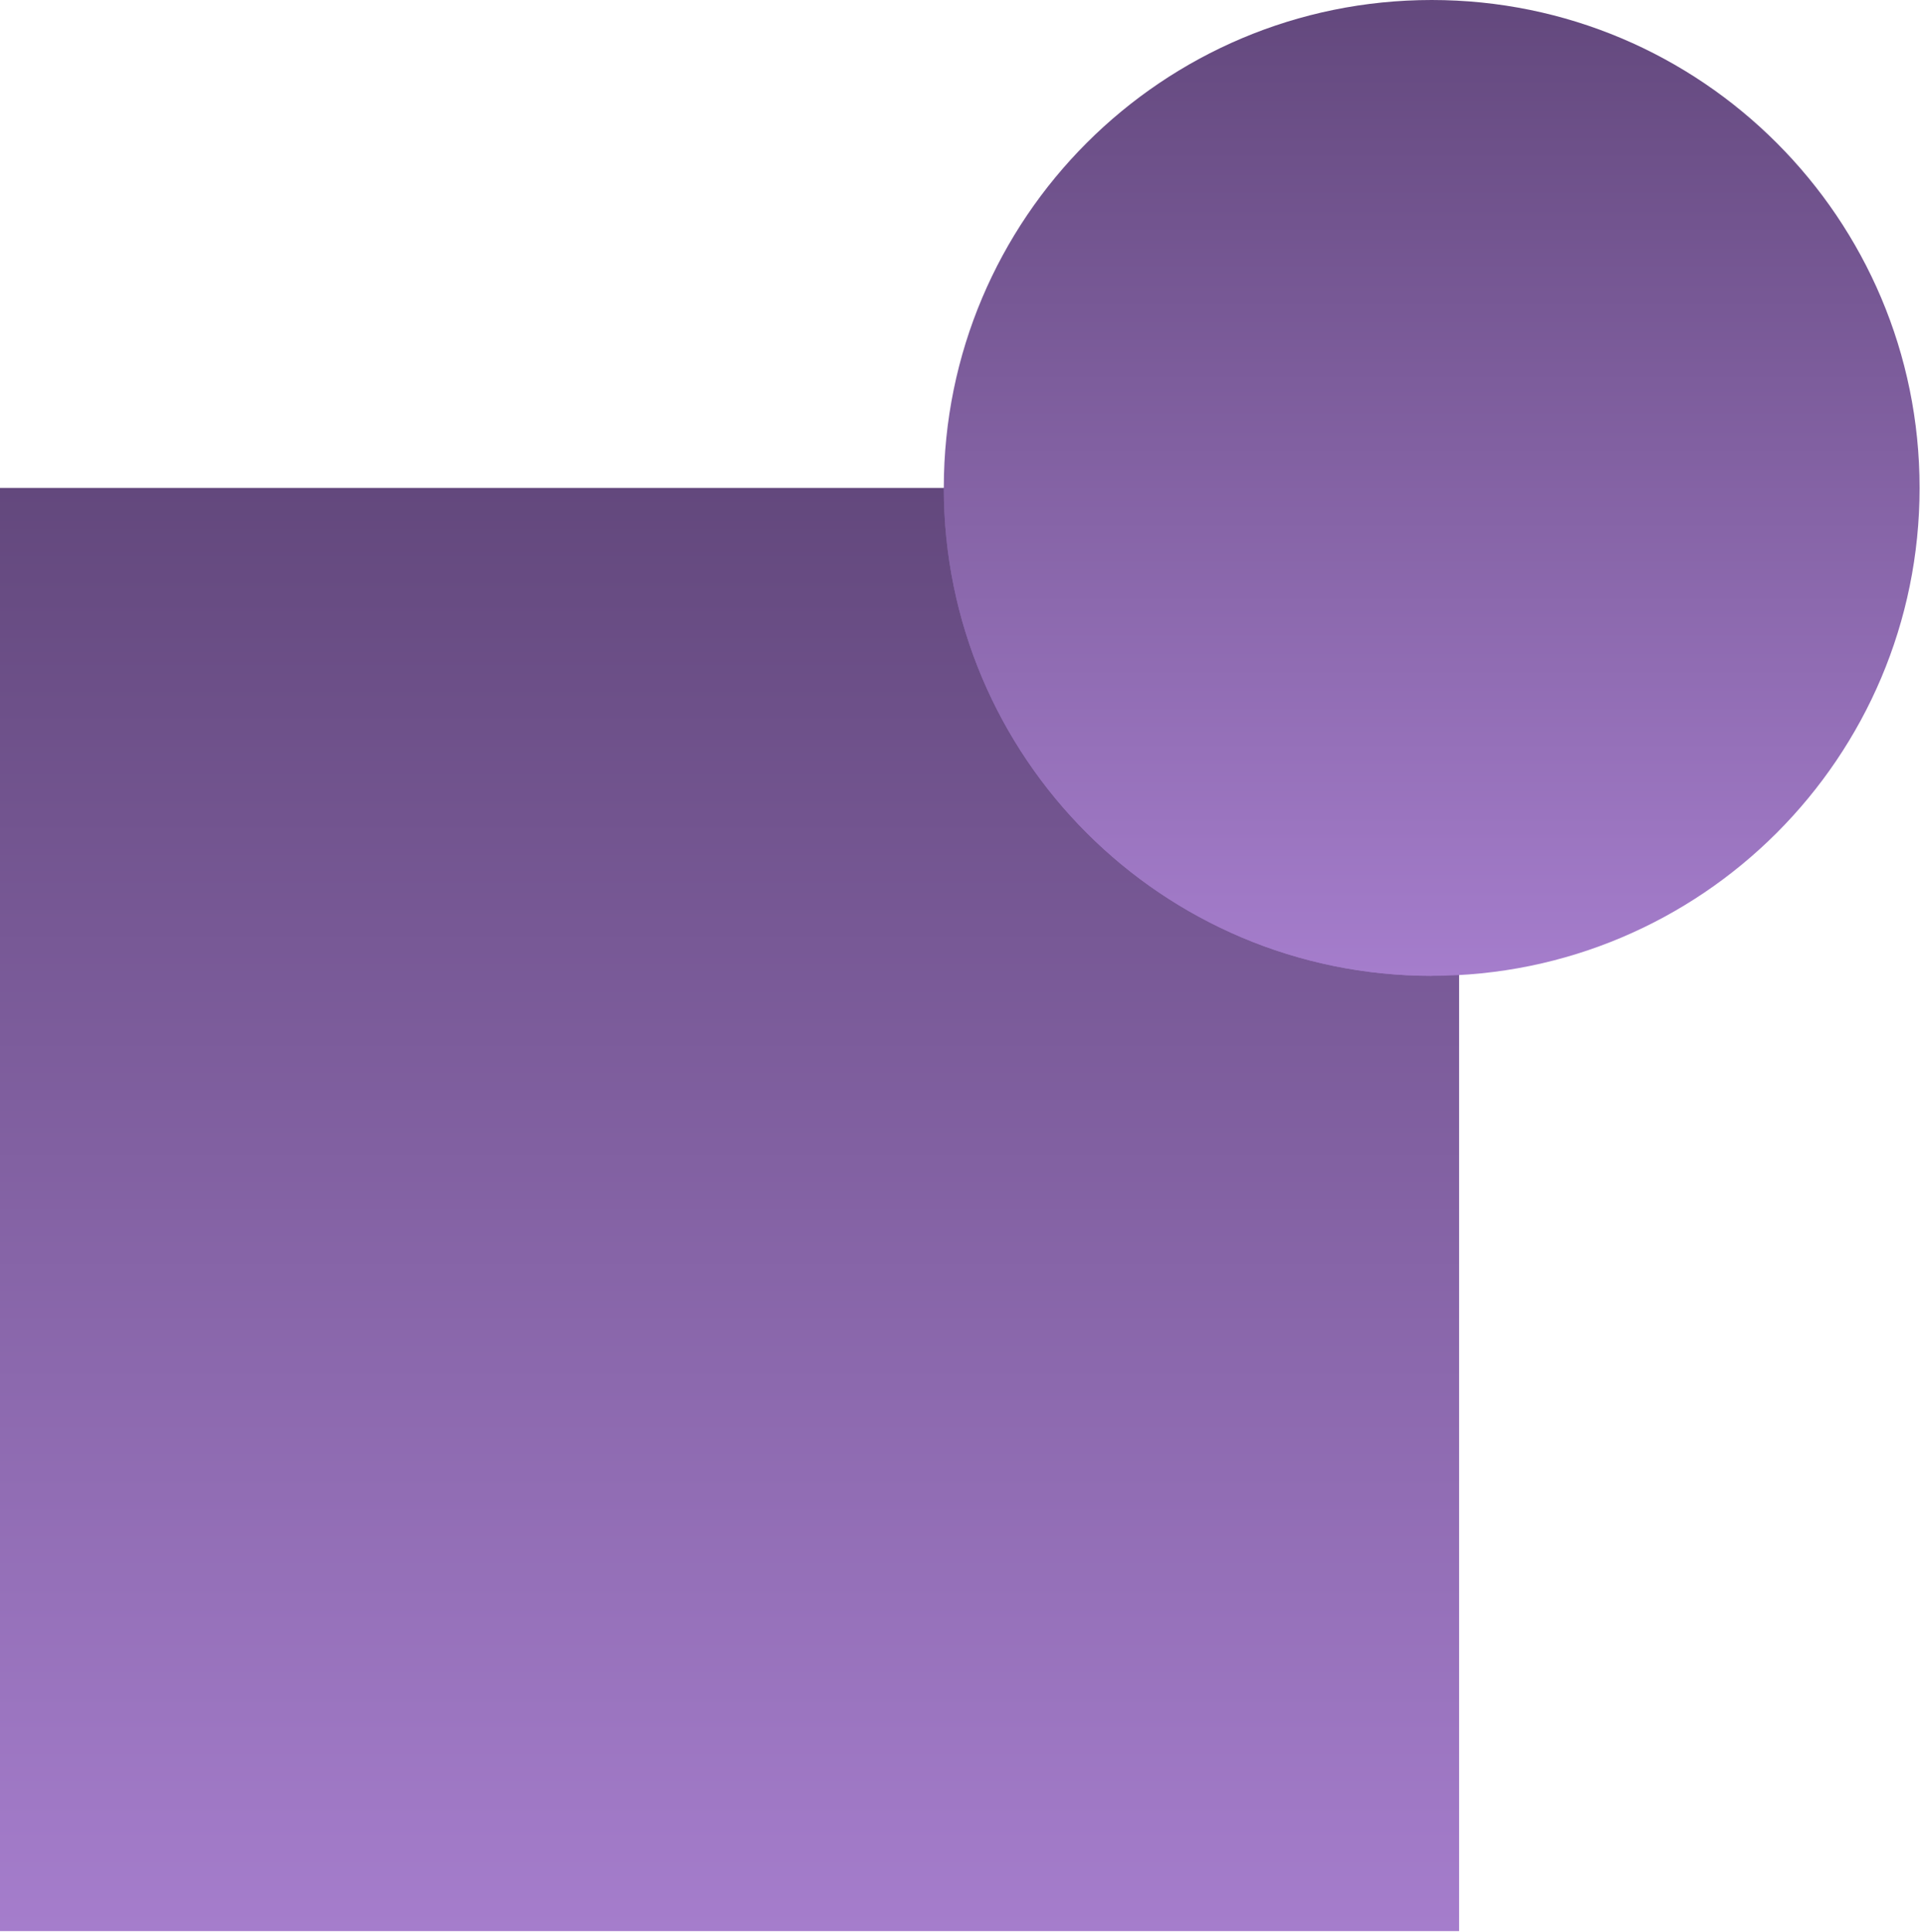
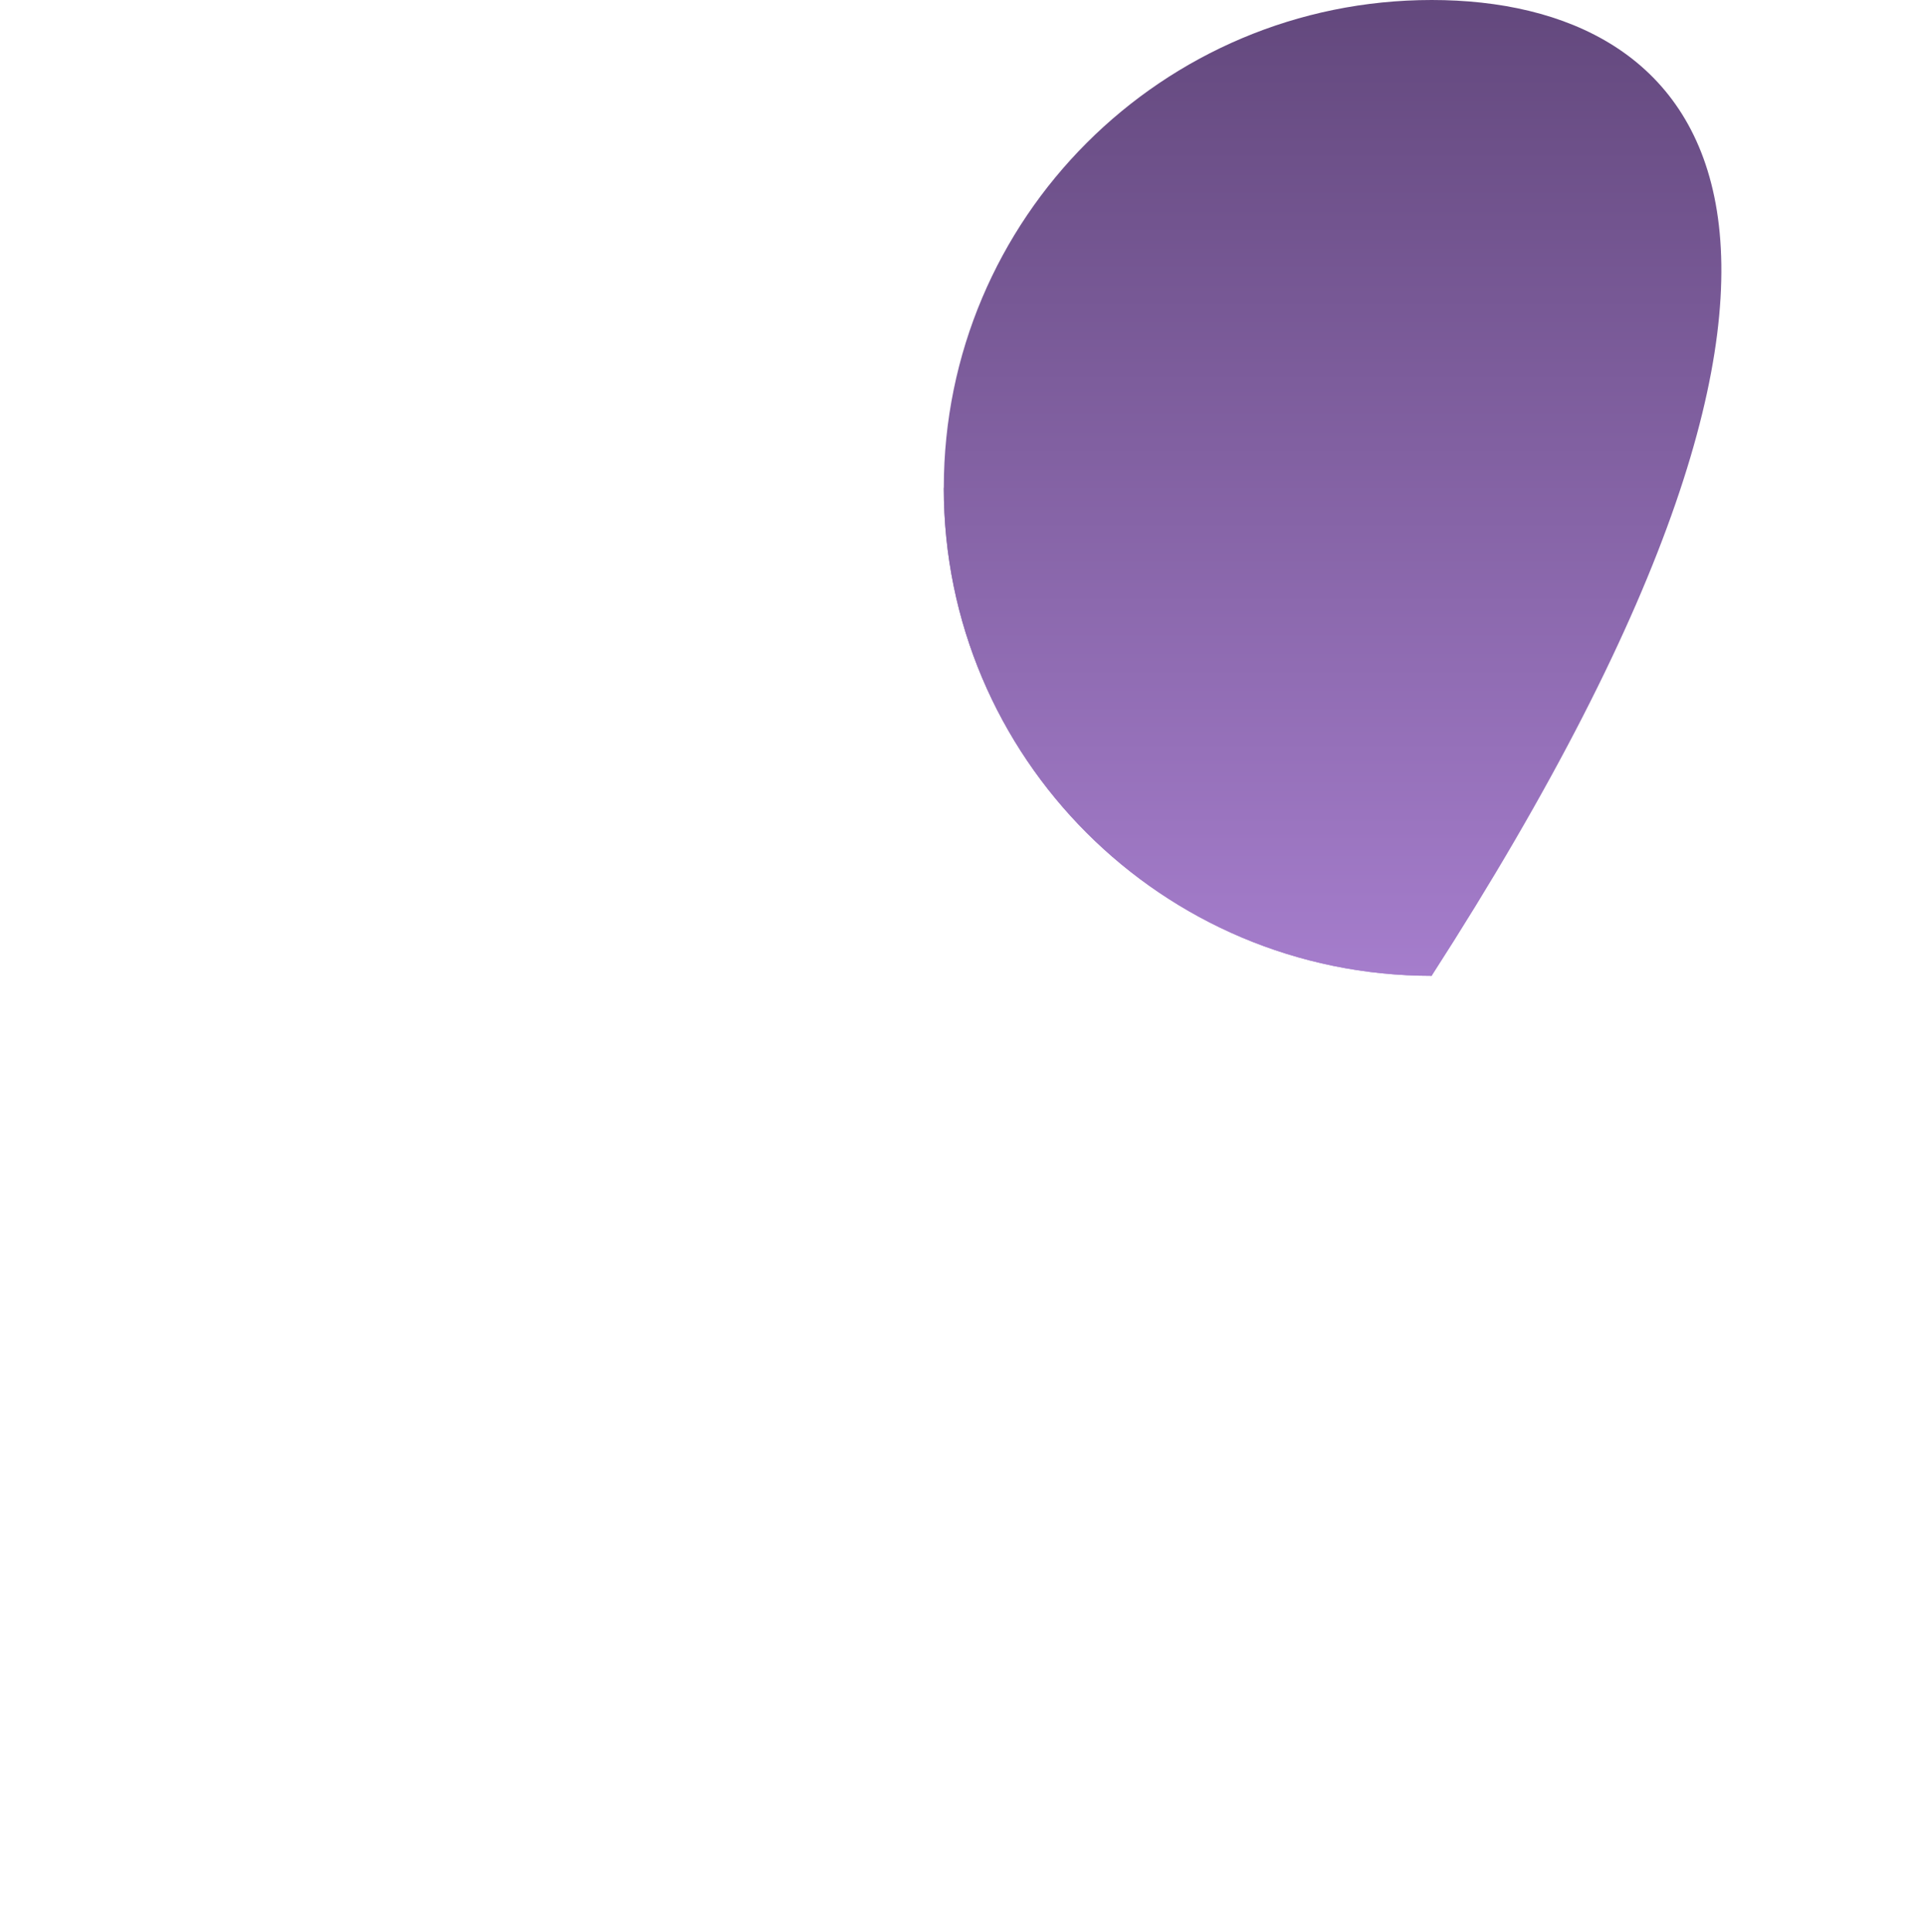
<svg xmlns="http://www.w3.org/2000/svg" width="281" height="282" viewBox="0 0 281 282" fill="none">
-   <path d="M212.99 71.22H0V281.88H212.99V71.22Z" fill="url(#paint0_linear_1049_147)" />
-   <path d="M208.99 142.44C248.324 142.44 280.21 110.554 280.21 71.22C280.21 31.886 248.324 0 208.99 0C169.656 0 137.77 31.886 137.77 71.22C137.77 110.554 169.656 142.44 208.99 142.44Z" fill="url(#paint1_linear_1049_147)" />
+   <path d="M208.99 142.44C280.21 31.886 248.324 0 208.99 0C169.656 0 137.77 31.886 137.77 71.22C137.77 110.554 169.656 142.44 208.99 142.44Z" fill="url(#paint1_linear_1049_147)" />
  <path d="M137.77 71.22C137.77 110.55 169.66 142.44 208.99 142.44V71.22H137.77Z" fill="url(#paint2_linear_1049_147)" />
  <defs>
    <linearGradient id="paint0_linear_1049_147" x1="106.49" y1="281.88" x2="106.49" y2="71.22" gradientUnits="userSpaceOnUse">
      <stop stop-color="#A57DCC" />
      <stop offset="1" stop-color="#63487D" />
    </linearGradient>
    <linearGradient id="paint1_linear_1049_147" x1="208.99" y1="142.44" x2="208.99" y2="0" gradientUnits="userSpaceOnUse">
      <stop stop-color="#A57DCC" />
      <stop offset="1" stop-color="#63487D" />
    </linearGradient>
    <linearGradient id="paint2_linear_1049_147" x1="173.38" y1="142.44" x2="173.38" y2="0" gradientUnits="userSpaceOnUse">
      <stop stop-color="#A57DCC" />
      <stop offset="1" stop-color="#63487D" />
    </linearGradient>
  </defs>
</svg>